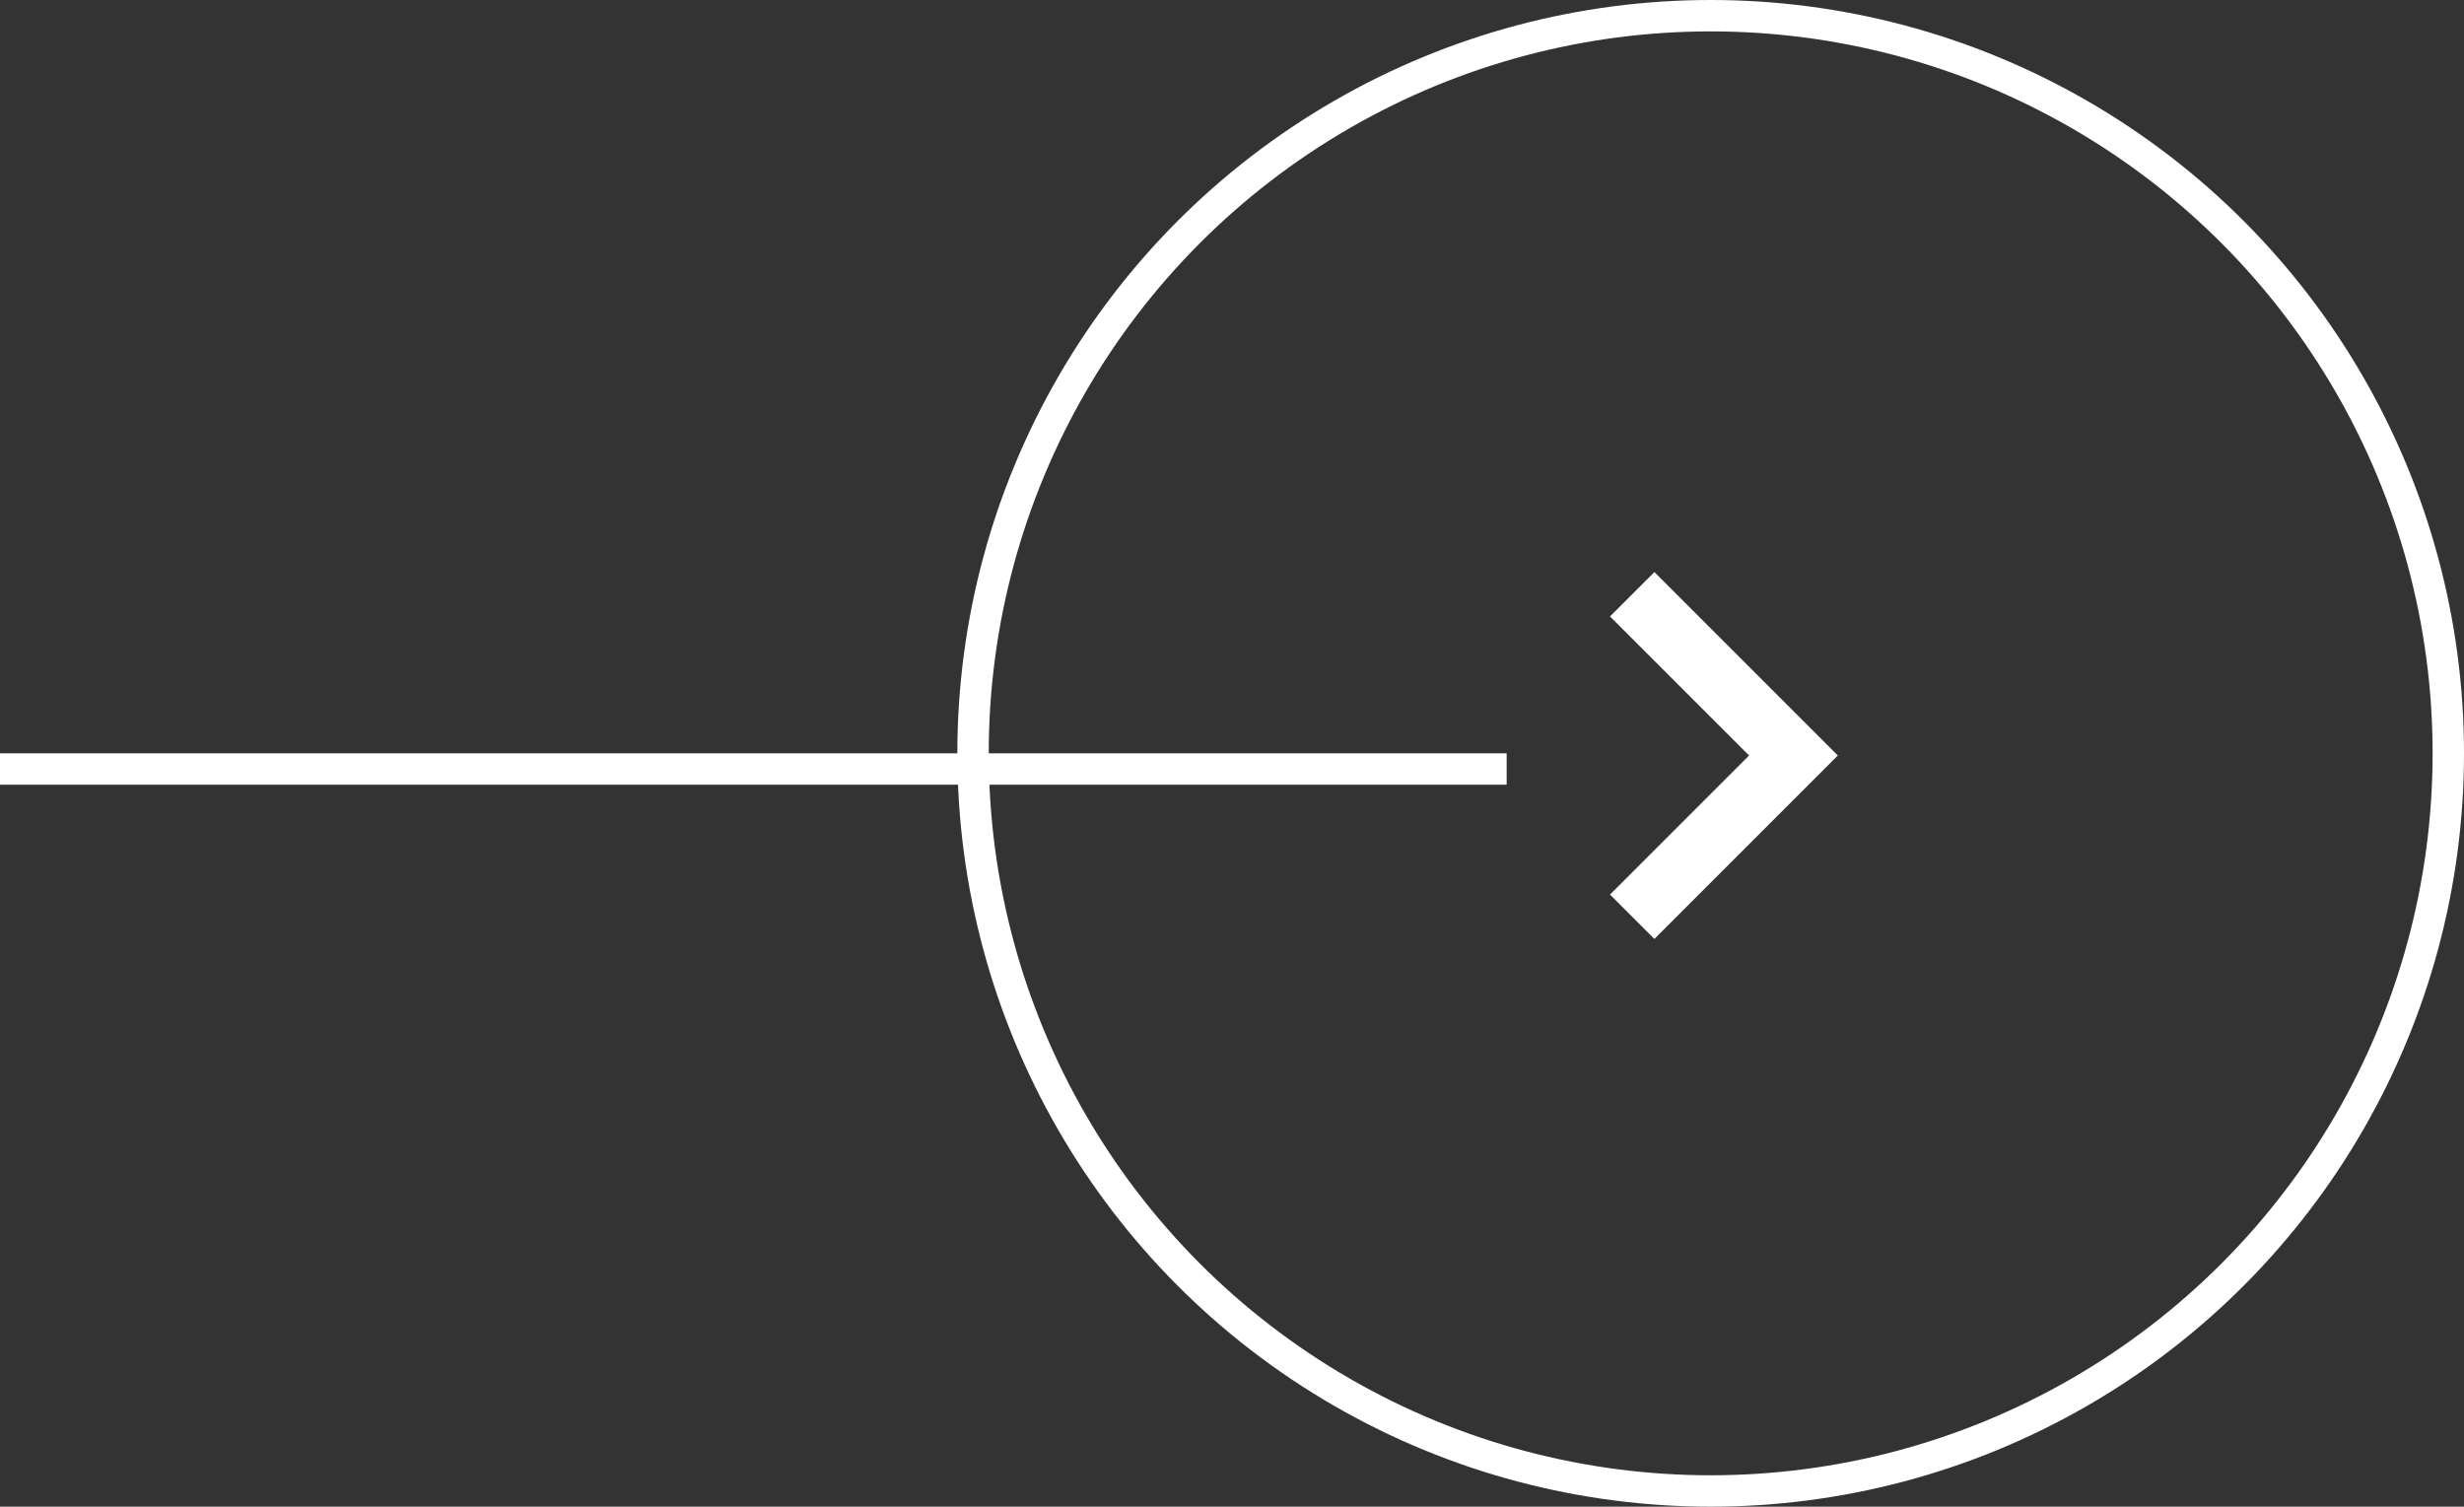
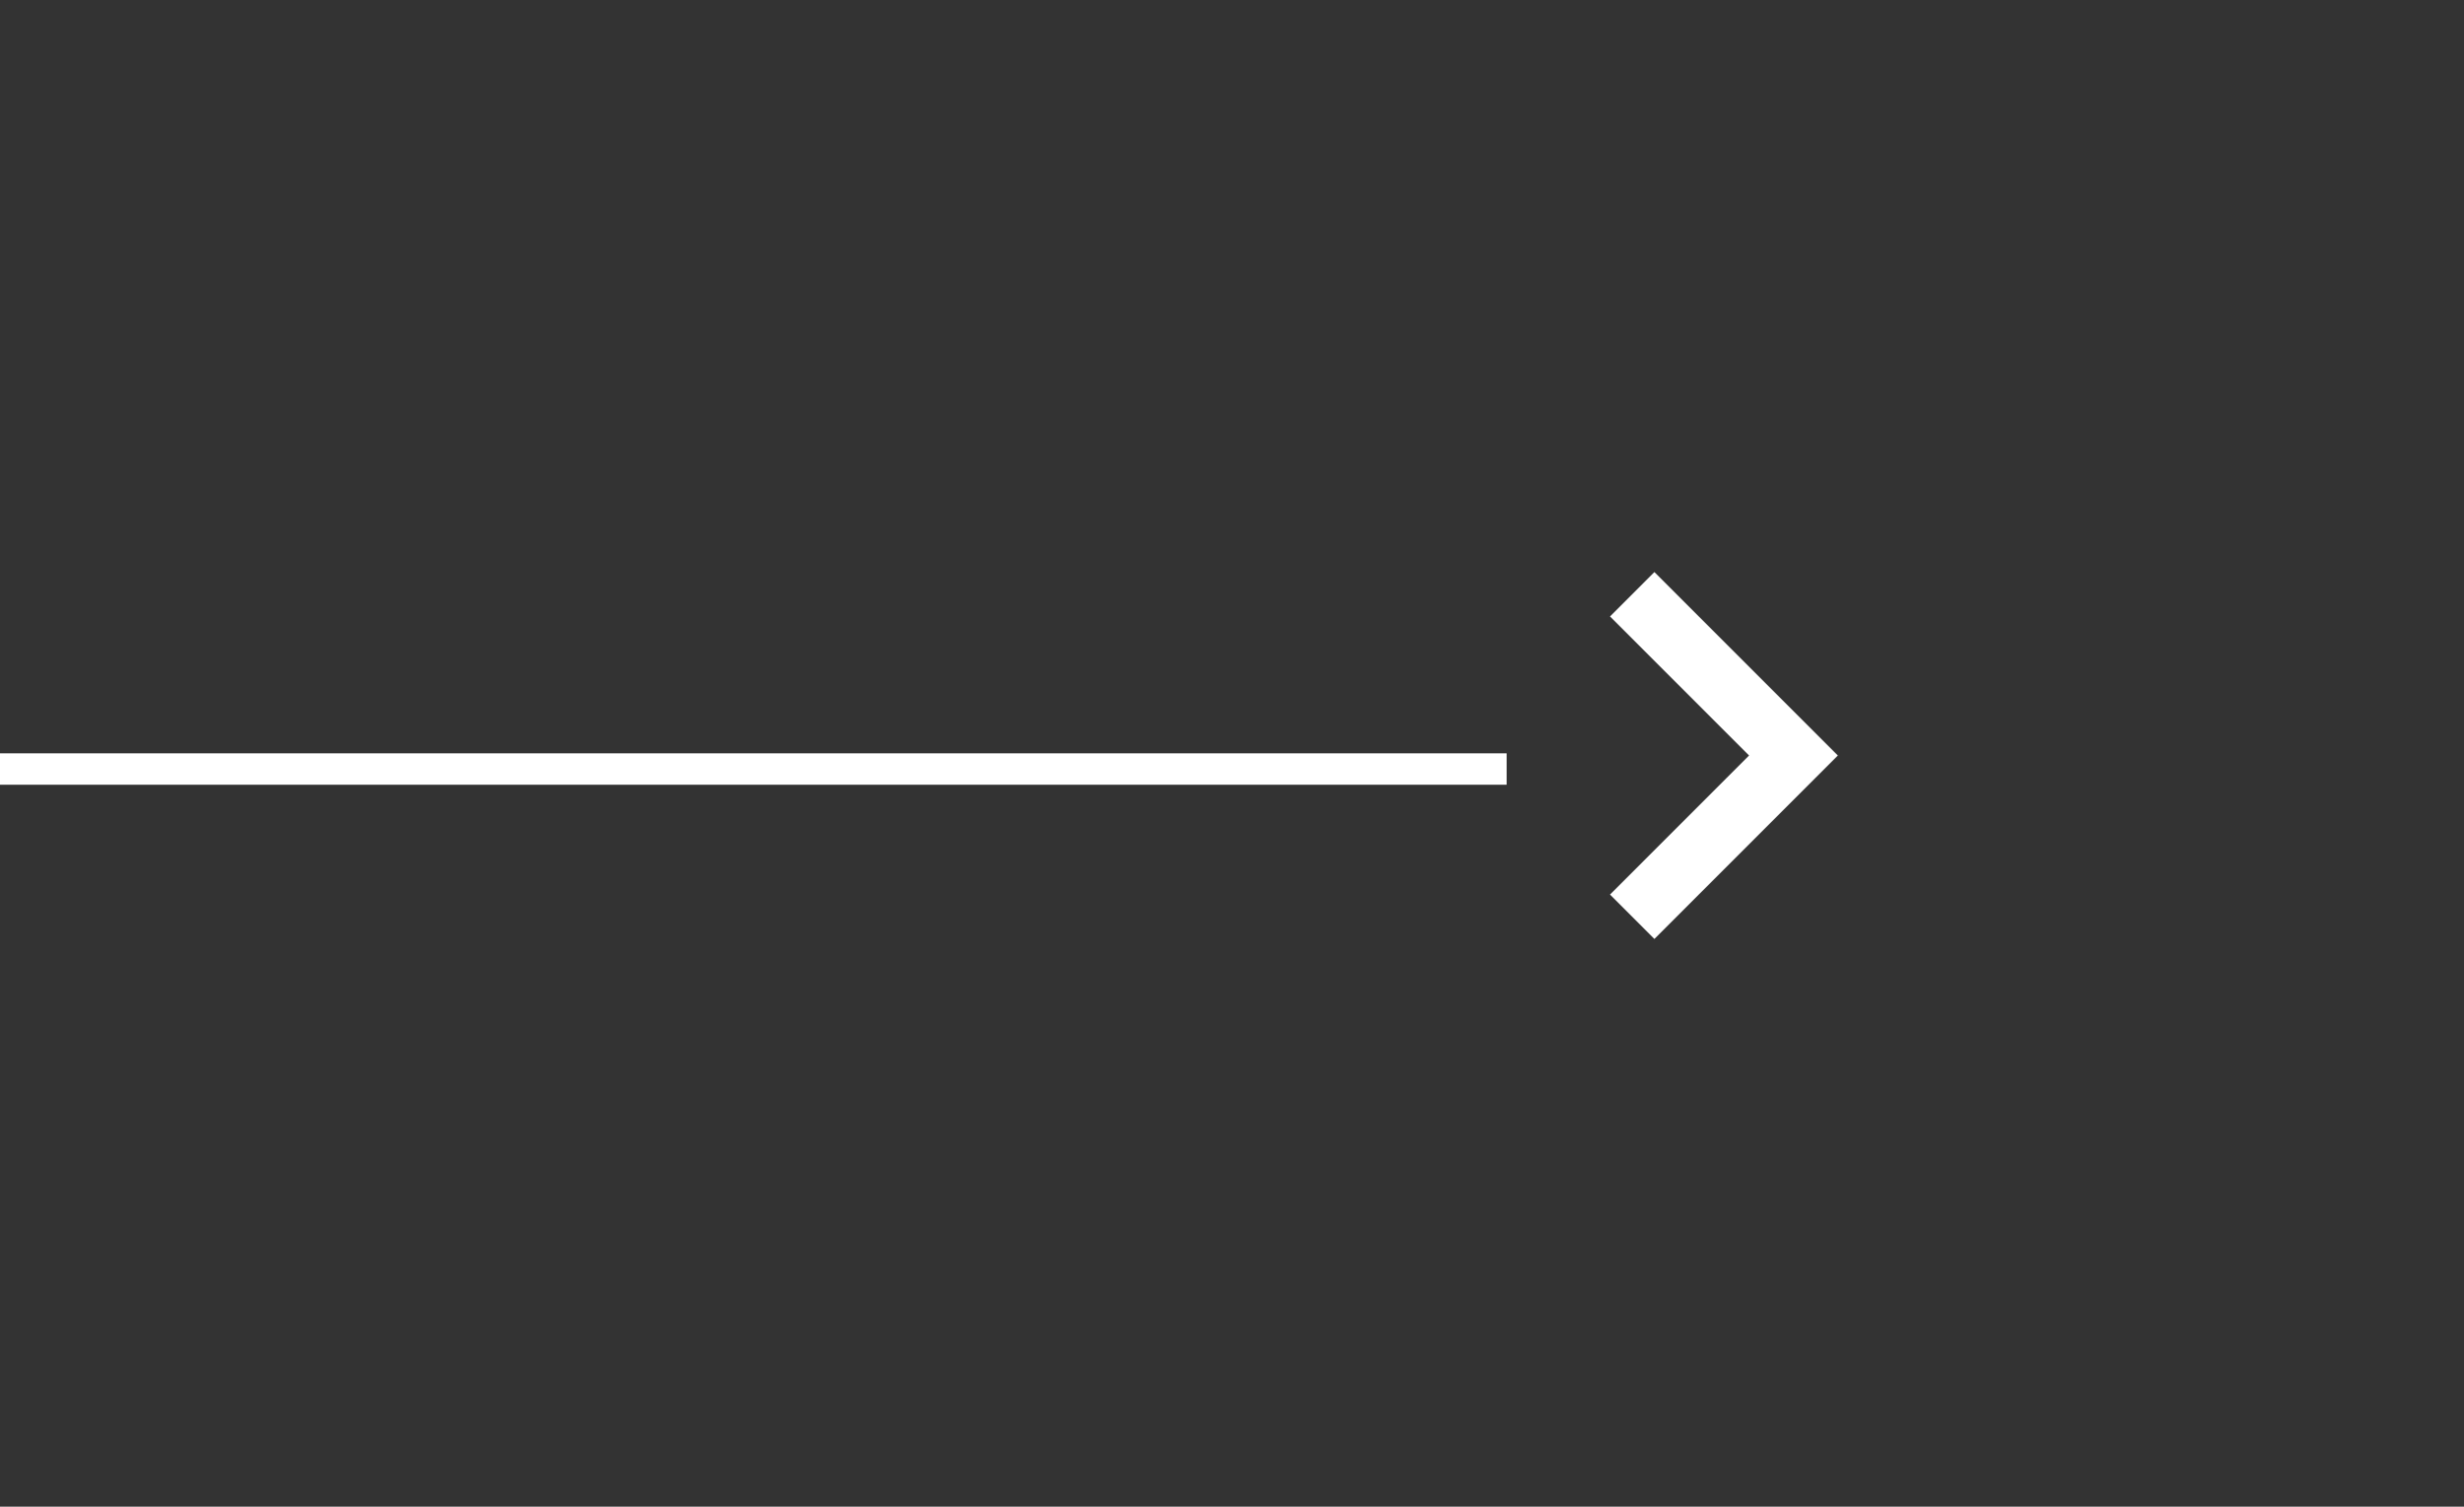
<svg xmlns="http://www.w3.org/2000/svg" width="78.5" height="48" viewBox="0 0 78.5 48">
  <rect x="0" y="0" width="78.5" height="48" fill="#333333" stroke="none" />
  <g id="Group_941" data-name="Group 941" transform="translate(-286.5 -4863)">
    <path id="Path_60" data-name="Path 60" d="M507.618,228.681l5.137,5.137-5.137,5.137" transform="translate(-169.118 4653.251)" fill="none" stroke="#fff" stroke-width="2" />
    <g id="Ellipse_25" data-name="Ellipse 25" transform="translate(317 4863)" fill="none" stroke="#fff" stroke-width="1">
-       <circle cx="24" cy="24" r="24" stroke="none" />
-       <circle cx="24" cy="24" r="23.5" fill="none" />
-     </g>
+       </g>
    <line id="Line_64" data-name="Line 64" x1="48" transform="translate(286.5 4887.5)" fill="none" stroke="#fff" stroke-width="1" />
  </g>
</svg>